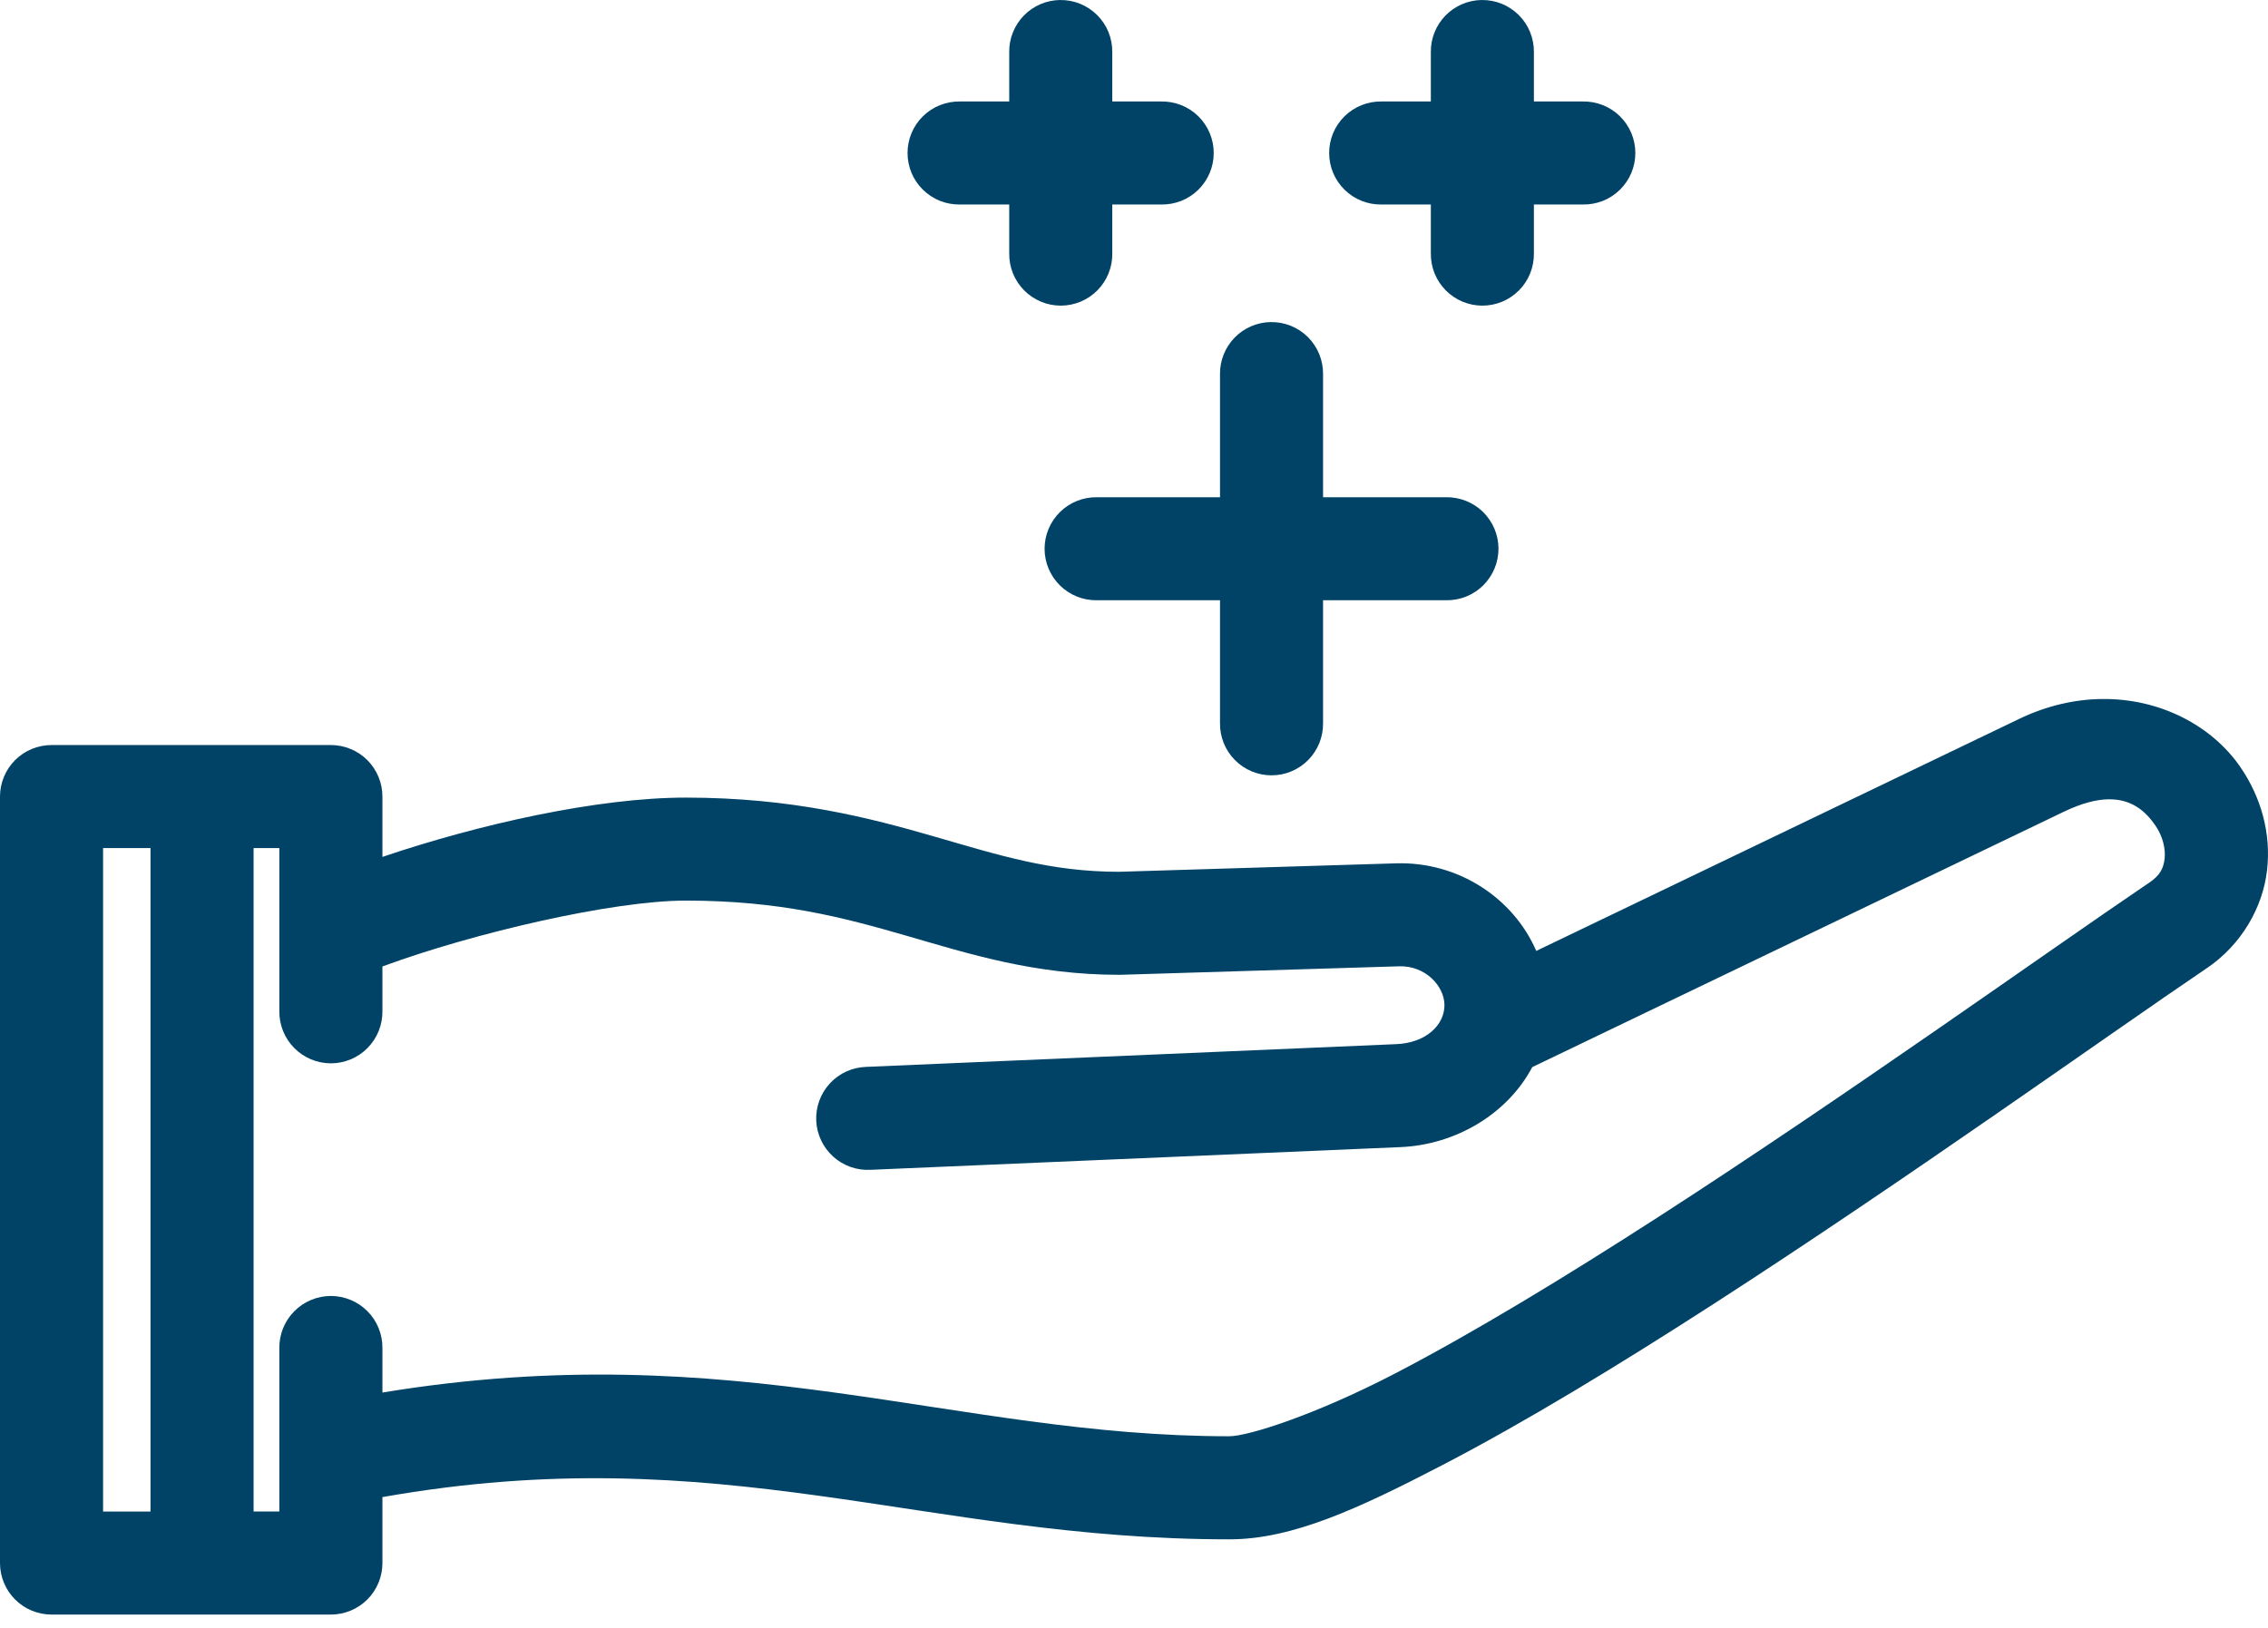
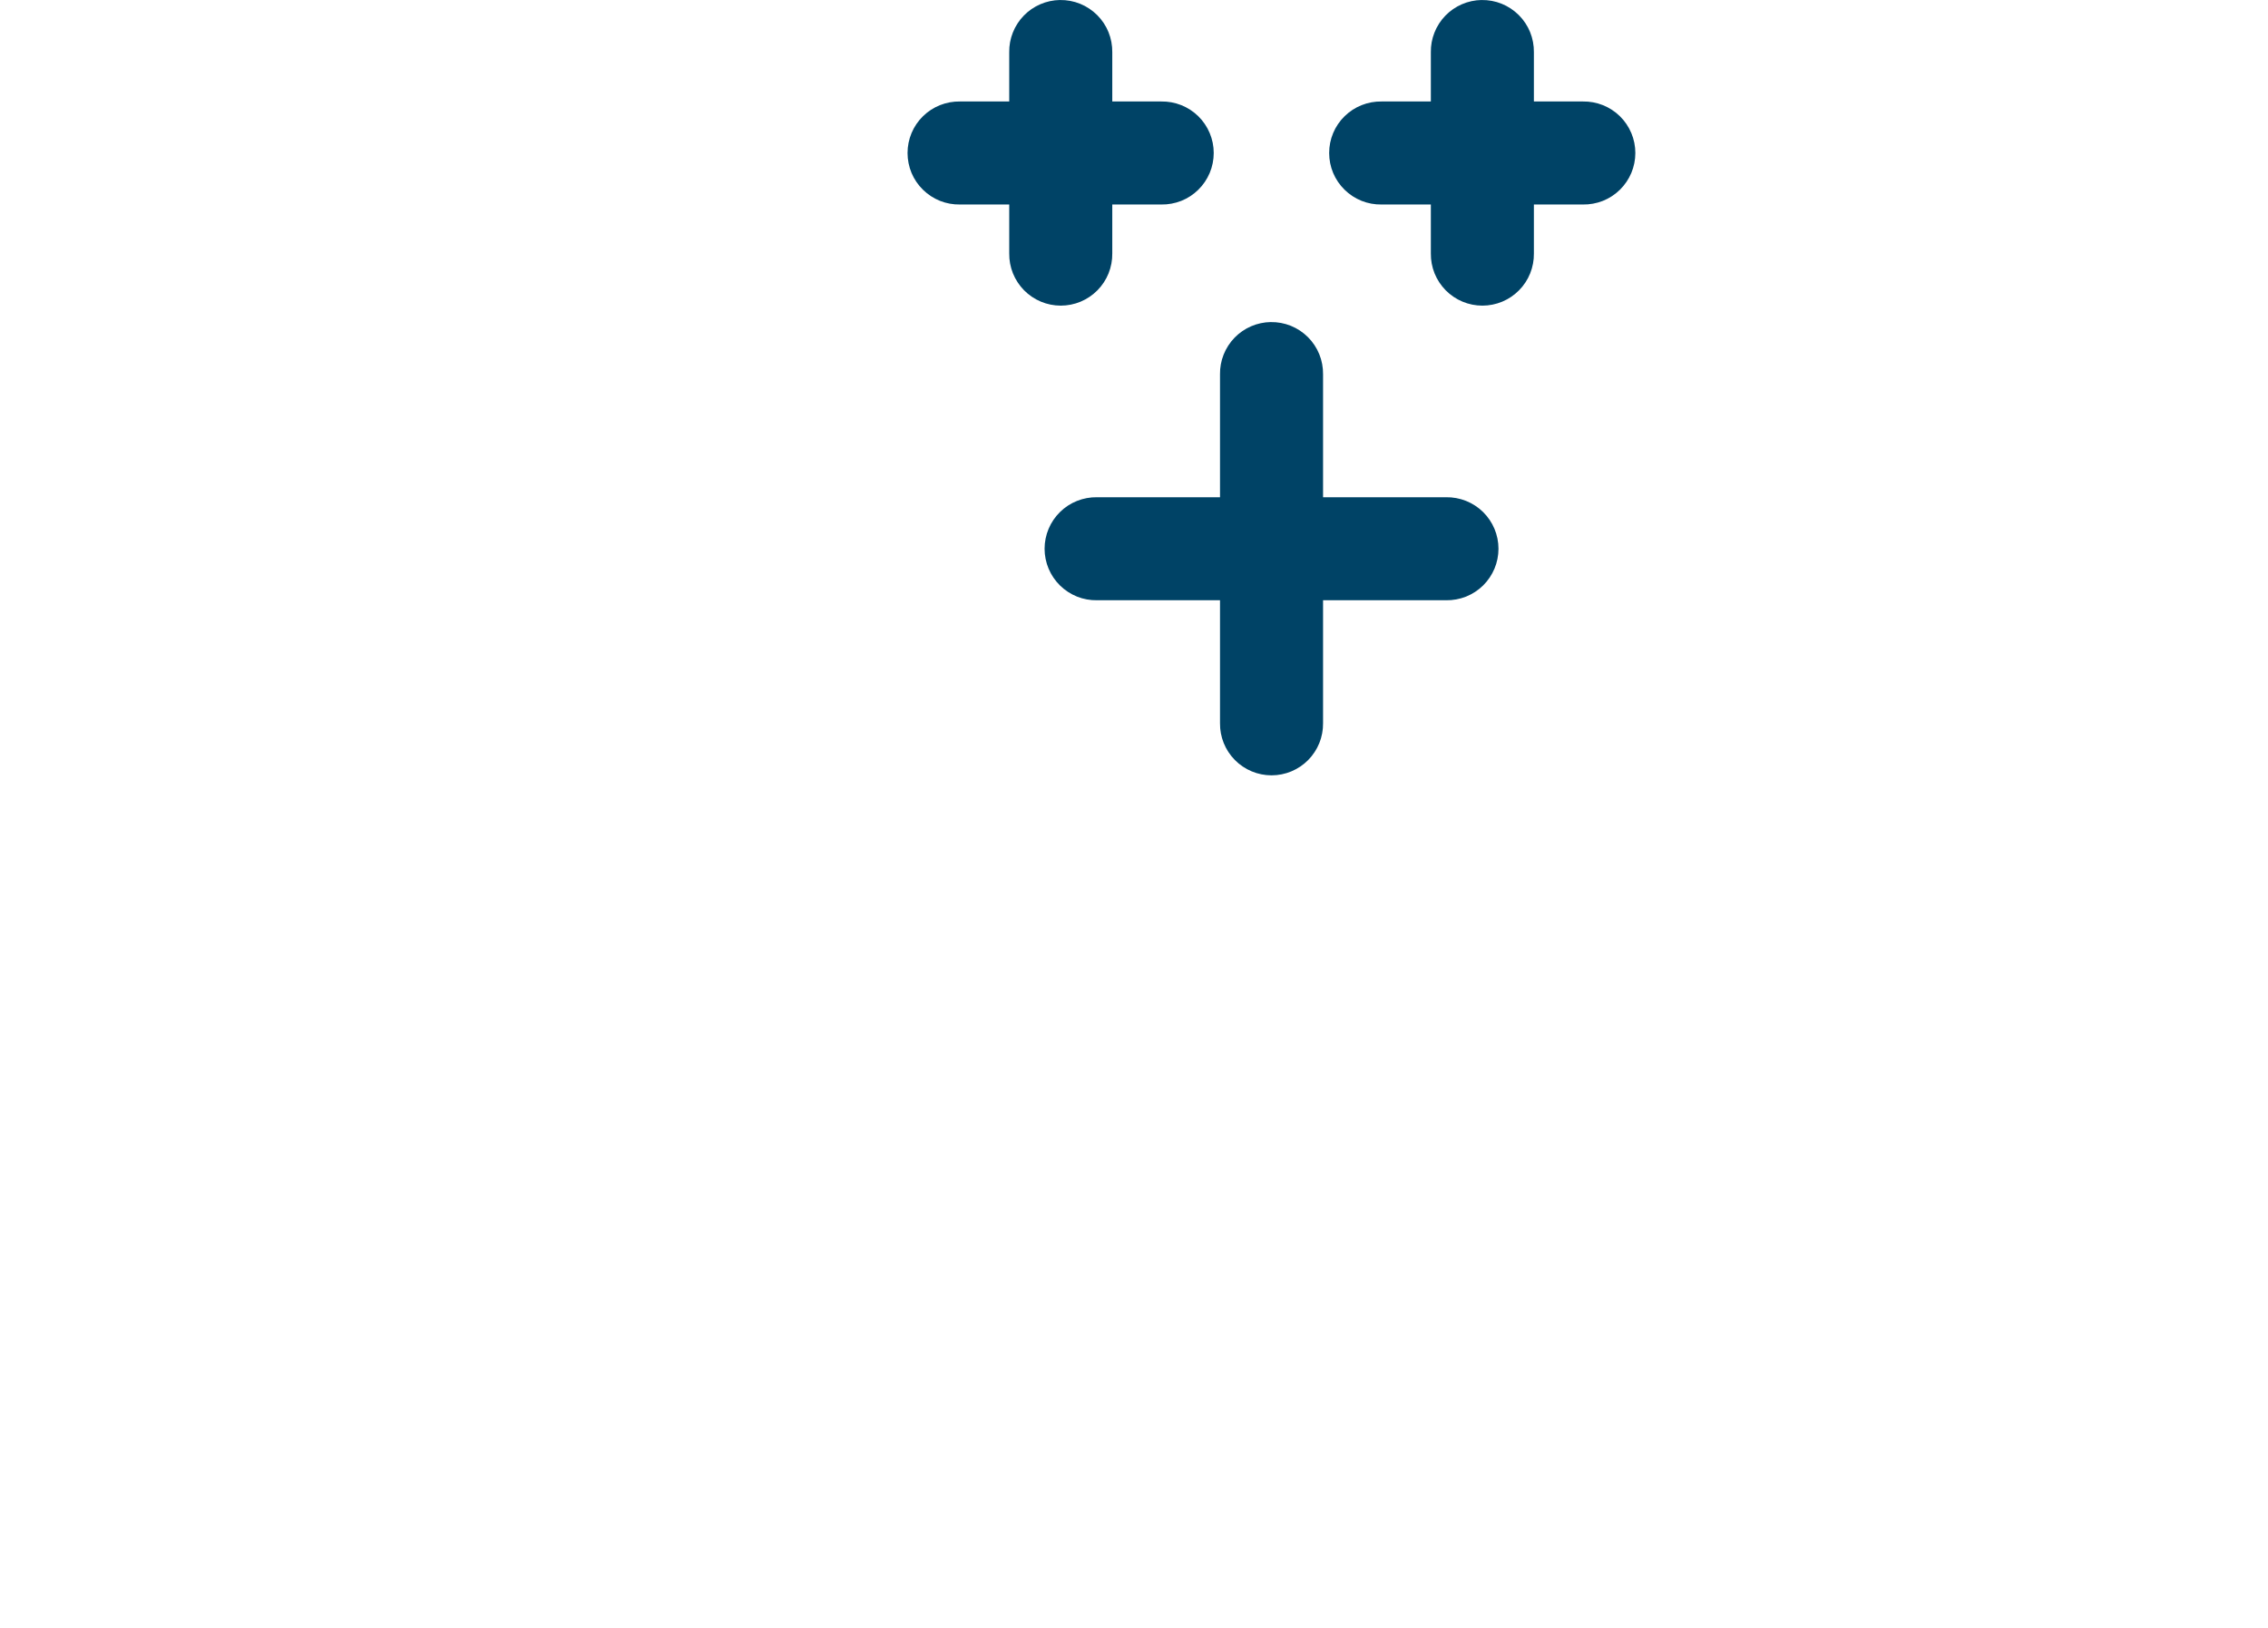
<svg xmlns="http://www.w3.org/2000/svg" width="78" height="56" viewBox="0 0 78 56" fill="none">
-   <path fill-rule="evenodd" clip-rule="evenodd" d="M72.278 24.046C71.363 24.058 70.397 24.271 69.437 24.733H69.437L52.834 32.712C52.047 30.893 50.154 29.638 48.022 29.699H48.019L38.483 29.99C36.146 29.99 34.382 29.428 32.154 28.783C29.918 28.137 27.259 27.438 23.584 27.438C20.556 27.438 16.476 28.352 13.152 29.478V27.402C13.152 27.17 13.106 26.938 13.017 26.724C12.928 26.509 12.797 26.312 12.633 26.148C12.47 25.985 12.273 25.853 12.058 25.765C11.844 25.675 11.612 25.63 11.38 25.63H1.773C1.541 25.63 1.309 25.676 1.094 25.765C0.88 25.854 0.683 25.985 0.519 26.148C0.355 26.312 0.224 26.509 0.135 26.724C0.046 26.938 0 27.17 0 27.402V53.77C0 54.002 0.046 54.234 0.135 54.448C0.224 54.663 0.355 54.859 0.519 55.023C0.683 55.187 0.88 55.319 1.094 55.407C1.309 55.496 1.541 55.542 1.773 55.542H11.38C11.612 55.542 11.844 55.495 12.058 55.407C12.273 55.318 12.47 55.187 12.633 55.023C12.797 54.859 12.929 54.663 13.017 54.448C13.106 54.234 13.152 54.002 13.152 53.77V51.501C24.823 49.436 31.763 52.954 42.277 52.954H42.281C44.454 52.954 46.734 51.89 49.586 50.41C52.439 48.93 55.702 46.943 59.002 44.812C65.603 40.55 72.365 35.697 75.887 33.311C75.888 33.31 75.889 33.31 75.889 33.311C77.096 32.495 77.82 31.211 77.967 29.939C78.114 28.666 77.758 27.418 77.049 26.386C76.073 24.969 74.295 24.02 72.279 24.046L72.278 24.046ZM72.52 27.497C73.318 27.486 73.793 27.912 74.127 28.397C74.382 28.767 74.482 29.201 74.445 29.532C74.406 29.864 74.302 30.105 73.902 30.374C73.902 30.375 73.9 30.375 73.9 30.374C70.277 32.829 63.577 37.639 57.079 41.834C53.83 43.931 50.633 45.872 47.953 47.262C45.272 48.653 42.947 49.407 42.274 49.408C32.759 49.408 25.321 45.901 13.152 47.904V46.377C13.155 46.143 13.111 45.909 13.023 45.692C12.936 45.475 12.805 45.276 12.64 45.11C12.476 44.943 12.279 44.81 12.063 44.72C11.847 44.629 11.614 44.582 11.38 44.582C11.146 44.582 10.912 44.629 10.696 44.72C10.48 44.81 10.283 44.943 10.119 45.11C9.954 45.276 9.823 45.476 9.736 45.692C9.649 45.909 9.604 46.143 9.607 46.377V51.996H8.721V29.174H9.607V34.784C9.604 35.018 9.648 35.252 9.736 35.469C9.823 35.686 9.954 35.885 10.119 36.051C10.283 36.218 10.48 36.351 10.696 36.442C10.912 36.532 11.146 36.579 11.38 36.579C11.614 36.579 11.847 36.532 12.063 36.442C12.279 36.351 12.477 36.218 12.64 36.051C12.805 35.885 12.936 35.685 13.023 35.469C13.11 35.252 13.155 35.018 13.152 34.784V33.247C16.281 32.092 21.072 30.981 23.584 30.981C26.823 30.981 28.989 31.558 31.168 32.188C33.347 32.818 35.582 33.534 38.501 33.534C38.519 33.534 38.537 33.534 38.554 33.533L48.123 33.241C49.022 33.215 49.677 33.923 49.677 34.58C49.677 35.252 49.054 35.88 48.005 35.92C48.003 35.92 48 35.92 47.997 35.92L29.793 36.701C29.558 36.709 29.326 36.761 29.113 36.857C28.899 36.954 28.705 37.093 28.546 37.264C28.386 37.435 28.261 37.639 28.18 37.859C28.099 38.078 28.061 38.314 28.071 38.548C28.081 38.782 28.138 39.014 28.238 39.226C28.337 39.438 28.48 39.629 28.653 39.786C28.827 39.944 29.032 40.066 29.253 40.144C29.474 40.222 29.71 40.255 29.944 40.242L48.141 39.462H48.149C50.056 39.386 51.842 38.326 52.697 36.709L70.972 27.927H70.973C71.595 27.627 72.102 27.502 72.52 27.496L72.52 27.497ZM3.545 29.175H5.176V51.998H3.545V29.175Z" fill="#004366" />
  <path fill-rule="evenodd" clip-rule="evenodd" d="M43.703 11.079C43.471 11.083 43.24 11.132 43.027 11.224C42.815 11.316 42.62 11.45 42.459 11.616C42.297 11.783 42.169 11.981 42.083 12.197C41.997 12.413 41.954 12.645 41.958 12.877V17.105H37.73C37.496 17.101 37.26 17.144 37.042 17.231C36.824 17.317 36.623 17.448 36.456 17.613C36.288 17.777 36.154 17.975 36.063 18.192C35.972 18.408 35.925 18.642 35.925 18.877C35.925 19.112 35.972 19.346 36.063 19.563C36.154 19.779 36.288 19.977 36.456 20.142C36.623 20.306 36.824 20.437 37.042 20.524C37.26 20.611 37.495 20.653 37.73 20.649H41.958V24.877C41.955 25.111 41.999 25.345 42.086 25.562C42.173 25.779 42.305 25.978 42.469 26.145C42.633 26.311 42.831 26.445 43.047 26.535C43.262 26.625 43.496 26.672 43.73 26.672C43.964 26.672 44.198 26.625 44.413 26.535C44.629 26.445 44.827 26.311 44.991 26.145C45.155 25.978 45.286 25.779 45.374 25.562C45.461 25.345 45.505 25.111 45.502 24.877V20.649H49.73C49.965 20.653 50.2 20.61 50.419 20.524C50.637 20.437 50.837 20.306 51.005 20.142C51.172 19.977 51.306 19.779 51.397 19.563C51.488 19.346 51.535 19.112 51.535 18.877C51.535 18.642 51.488 18.408 51.397 18.192C51.306 17.975 51.172 17.777 51.005 17.613C50.837 17.448 50.637 17.318 50.419 17.231C50.2 17.144 49.965 17.101 49.73 17.105H45.502V12.877C45.505 12.641 45.461 12.403 45.372 12.185C45.283 11.966 45.15 11.765 44.983 11.598C44.815 11.431 44.614 11.297 44.396 11.209C44.177 11.12 43.939 11.076 43.703 11.08L43.703 11.079Z" fill="#004366" />
  <path fill-rule="evenodd" clip-rule="evenodd" d="M50.954 0C50.722 0.004 50.491 0.053 50.279 0.145C50.066 0.237 49.871 0.371 49.71 0.537C49.548 0.704 49.42 0.902 49.334 1.118C49.248 1.334 49.205 1.566 49.209 1.798V3.491H47.516C47.282 3.487 47.046 3.53 46.828 3.617C46.61 3.703 46.41 3.834 46.242 3.999C46.074 4.163 45.94 4.361 45.849 4.578C45.758 4.794 45.712 5.028 45.712 5.263C45.712 5.498 45.758 5.732 45.849 5.949C45.94 6.165 46.074 6.363 46.242 6.527C46.41 6.692 46.61 6.823 46.828 6.91C47.046 6.997 47.281 7.039 47.516 7.035H49.209V8.719C49.206 8.953 49.25 9.187 49.337 9.404C49.425 9.621 49.556 9.82 49.72 9.987C49.885 10.153 50.082 10.287 50.298 10.377C50.513 10.467 50.747 10.514 50.981 10.514C51.215 10.514 51.449 10.467 51.665 10.377C51.88 10.287 52.078 10.153 52.242 9.987C52.407 9.82 52.538 9.621 52.625 9.404C52.712 9.187 52.756 8.953 52.753 8.719V7.035H54.438C54.672 7.039 54.907 6.996 55.126 6.91C55.344 6.823 55.544 6.692 55.712 6.527C55.879 6.363 56.013 6.165 56.104 5.949C56.195 5.732 56.242 5.498 56.242 5.263C56.242 5.028 56.195 4.794 56.104 4.578C56.013 4.361 55.879 4.163 55.712 3.999C55.544 3.834 55.344 3.704 55.126 3.617C54.907 3.53 54.672 3.487 54.438 3.491H52.753V1.798C52.756 1.562 52.712 1.324 52.623 1.105C52.535 0.887 52.401 0.686 52.234 0.519C52.066 0.352 51.865 0.218 51.647 0.13C51.428 0.041 51.19 -0.003 50.954 0.001L50.954 0Z" fill="#004366" />
  <path fill-rule="evenodd" clip-rule="evenodd" d="M36.454 0C36.222 0.004 35.991 0.053 35.779 0.145C35.566 0.237 35.371 0.371 35.21 0.537C35.048 0.704 34.92 0.902 34.834 1.118C34.748 1.334 34.705 1.566 34.709 1.798V3.491H33.016C32.782 3.487 32.546 3.53 32.328 3.617C32.11 3.703 31.91 3.834 31.742 3.999C31.574 4.163 31.44 4.361 31.349 4.578C31.259 4.794 31.212 5.028 31.212 5.263C31.212 5.498 31.259 5.732 31.349 5.949C31.44 6.165 31.574 6.363 31.742 6.527C31.91 6.692 32.11 6.823 32.328 6.91C32.546 6.997 32.781 7.039 33.016 7.035H34.709V8.719C34.706 8.953 34.75 9.187 34.837 9.404C34.925 9.621 35.056 9.82 35.22 9.987C35.385 10.153 35.582 10.287 35.798 10.377C36.013 10.467 36.247 10.514 36.481 10.514C36.715 10.514 36.949 10.467 37.165 10.377C37.38 10.287 37.578 10.153 37.742 9.987C37.907 9.82 38.038 9.621 38.125 9.404C38.212 9.187 38.256 8.953 38.253 8.719V7.035H39.938C40.172 7.039 40.407 6.996 40.626 6.91C40.844 6.823 41.044 6.692 41.212 6.527C41.379 6.363 41.513 6.165 41.604 5.949C41.695 5.732 41.742 5.498 41.742 5.263C41.742 5.028 41.695 4.794 41.604 4.578C41.513 4.361 41.379 4.163 41.212 3.999C41.044 3.834 40.844 3.704 40.626 3.617C40.407 3.53 40.172 3.487 39.938 3.491H38.253V1.798C38.256 1.562 38.212 1.324 38.123 1.105C38.035 0.887 37.901 0.686 37.734 0.519C37.566 0.352 37.365 0.218 37.147 0.13C36.928 0.041 36.69 -0.003 36.454 0.001L36.454 0Z" fill="#004366" />
</svg>